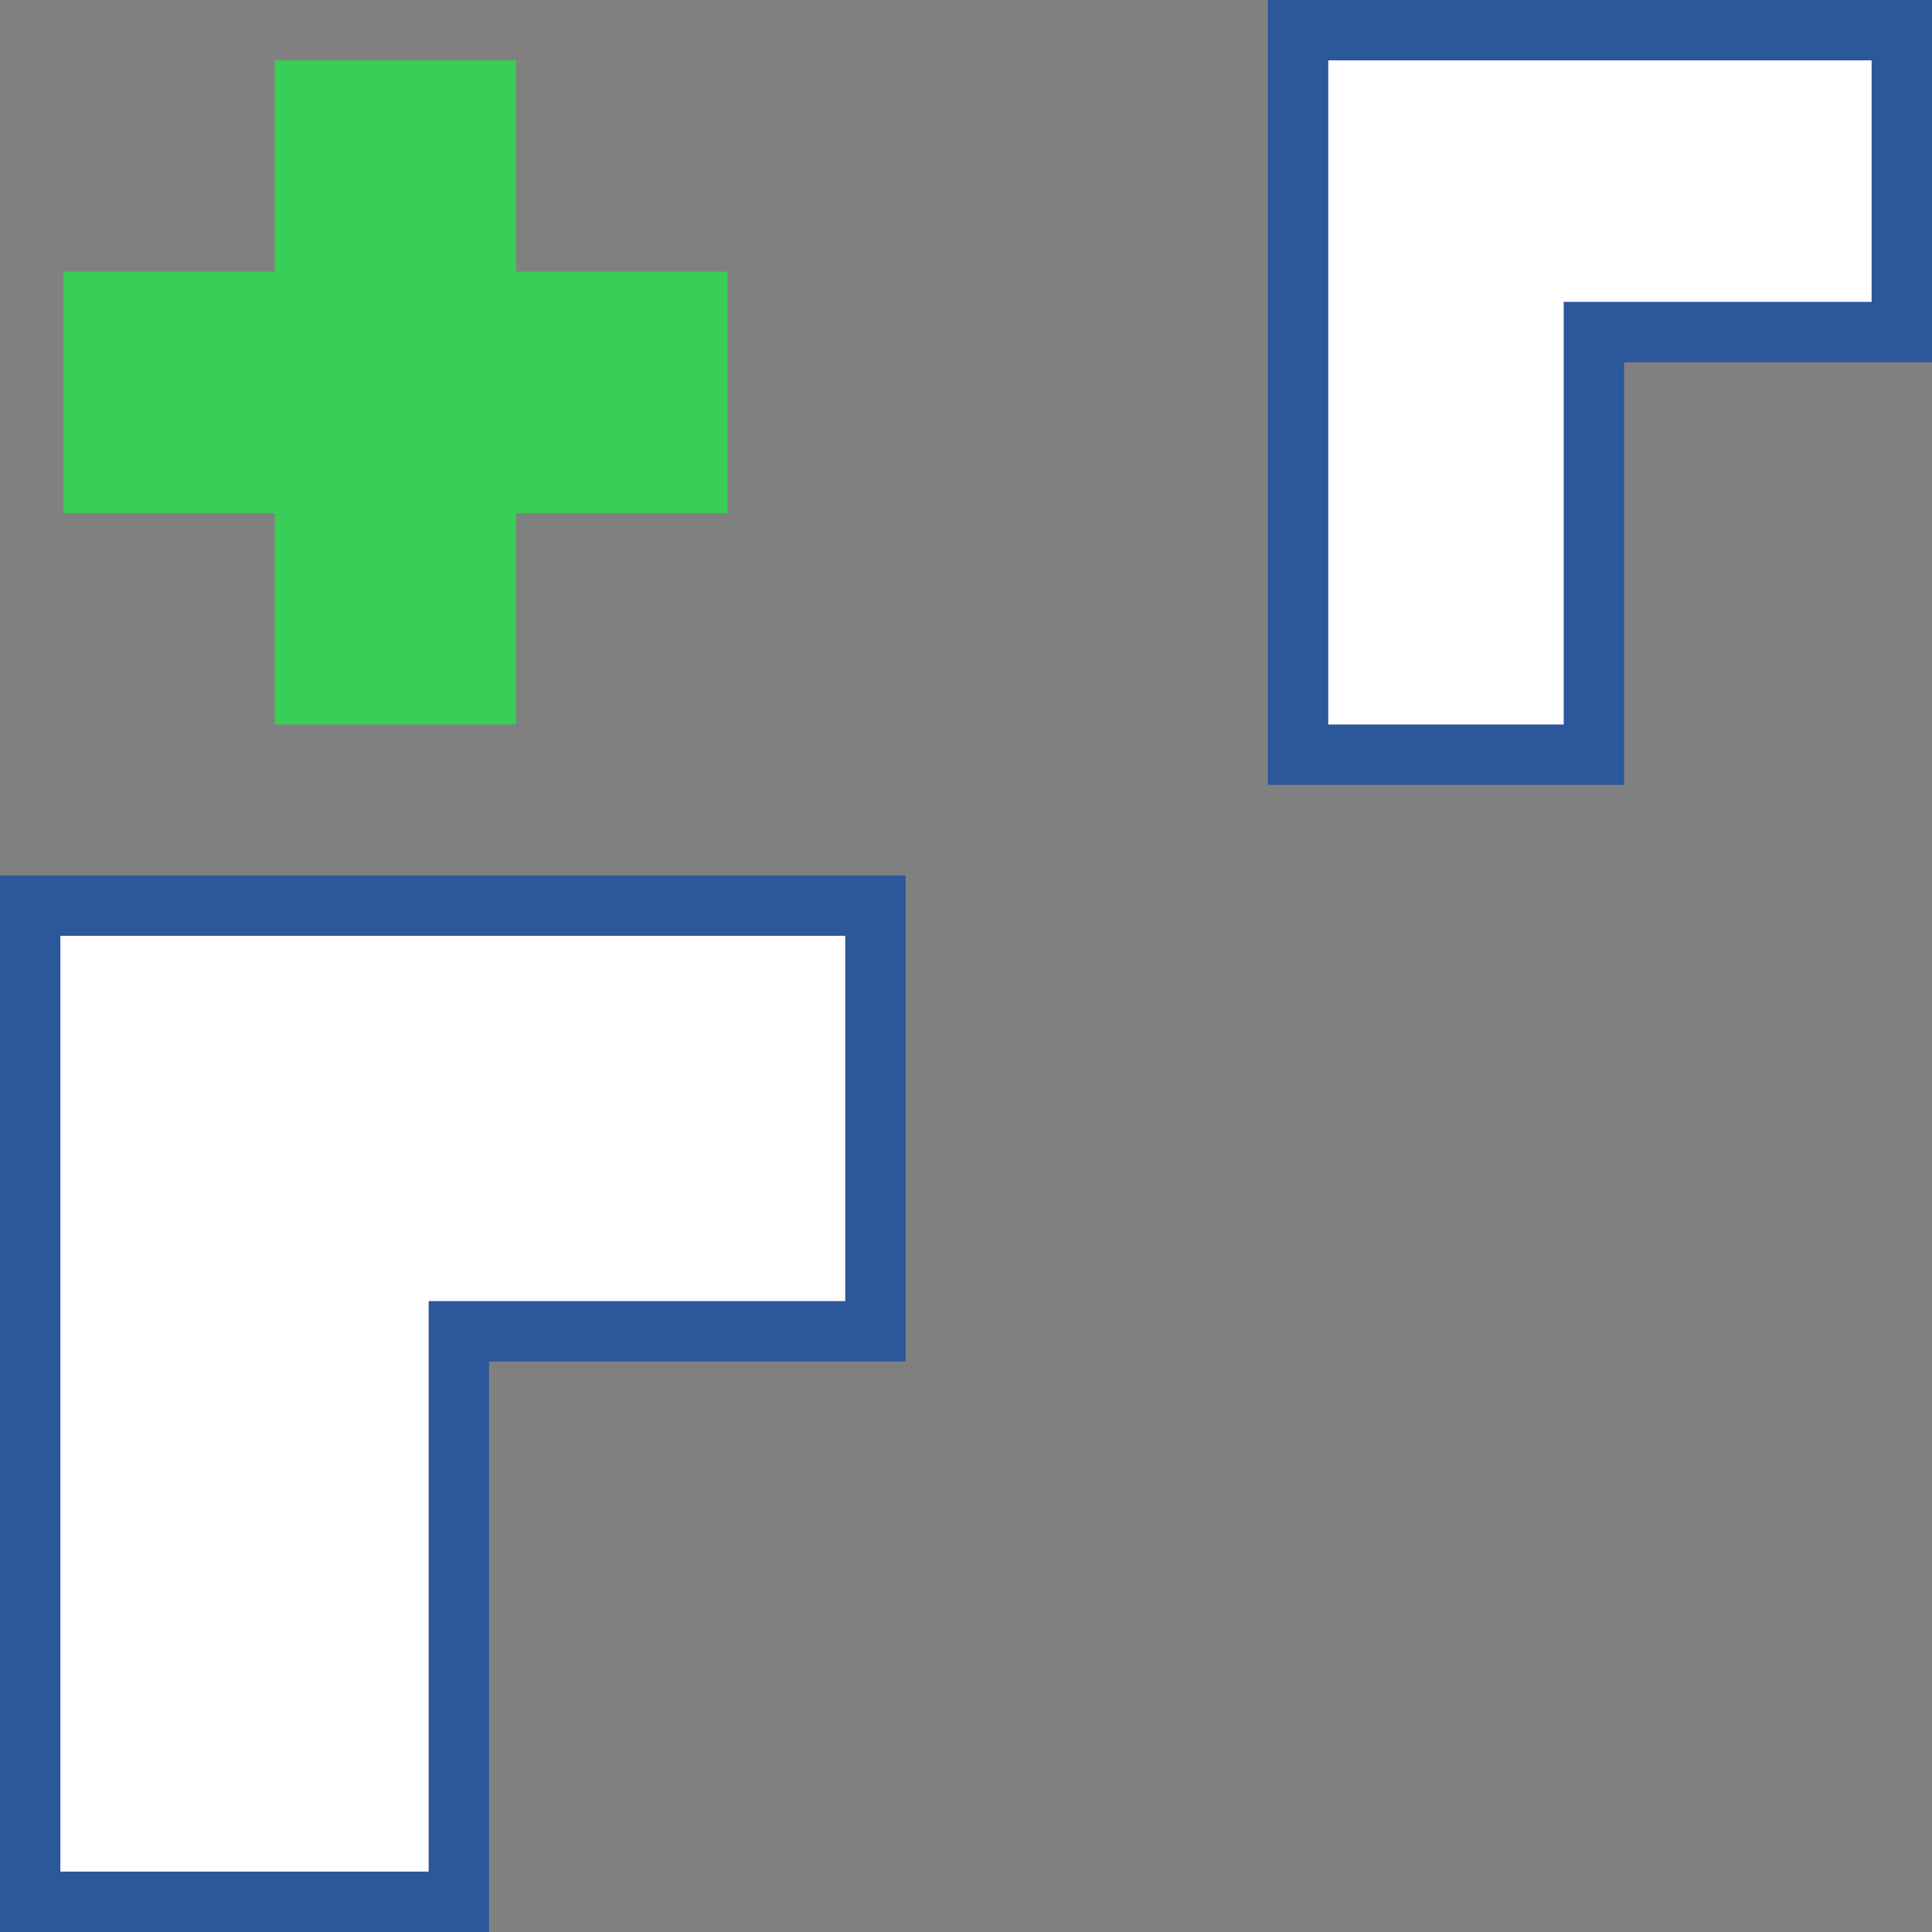
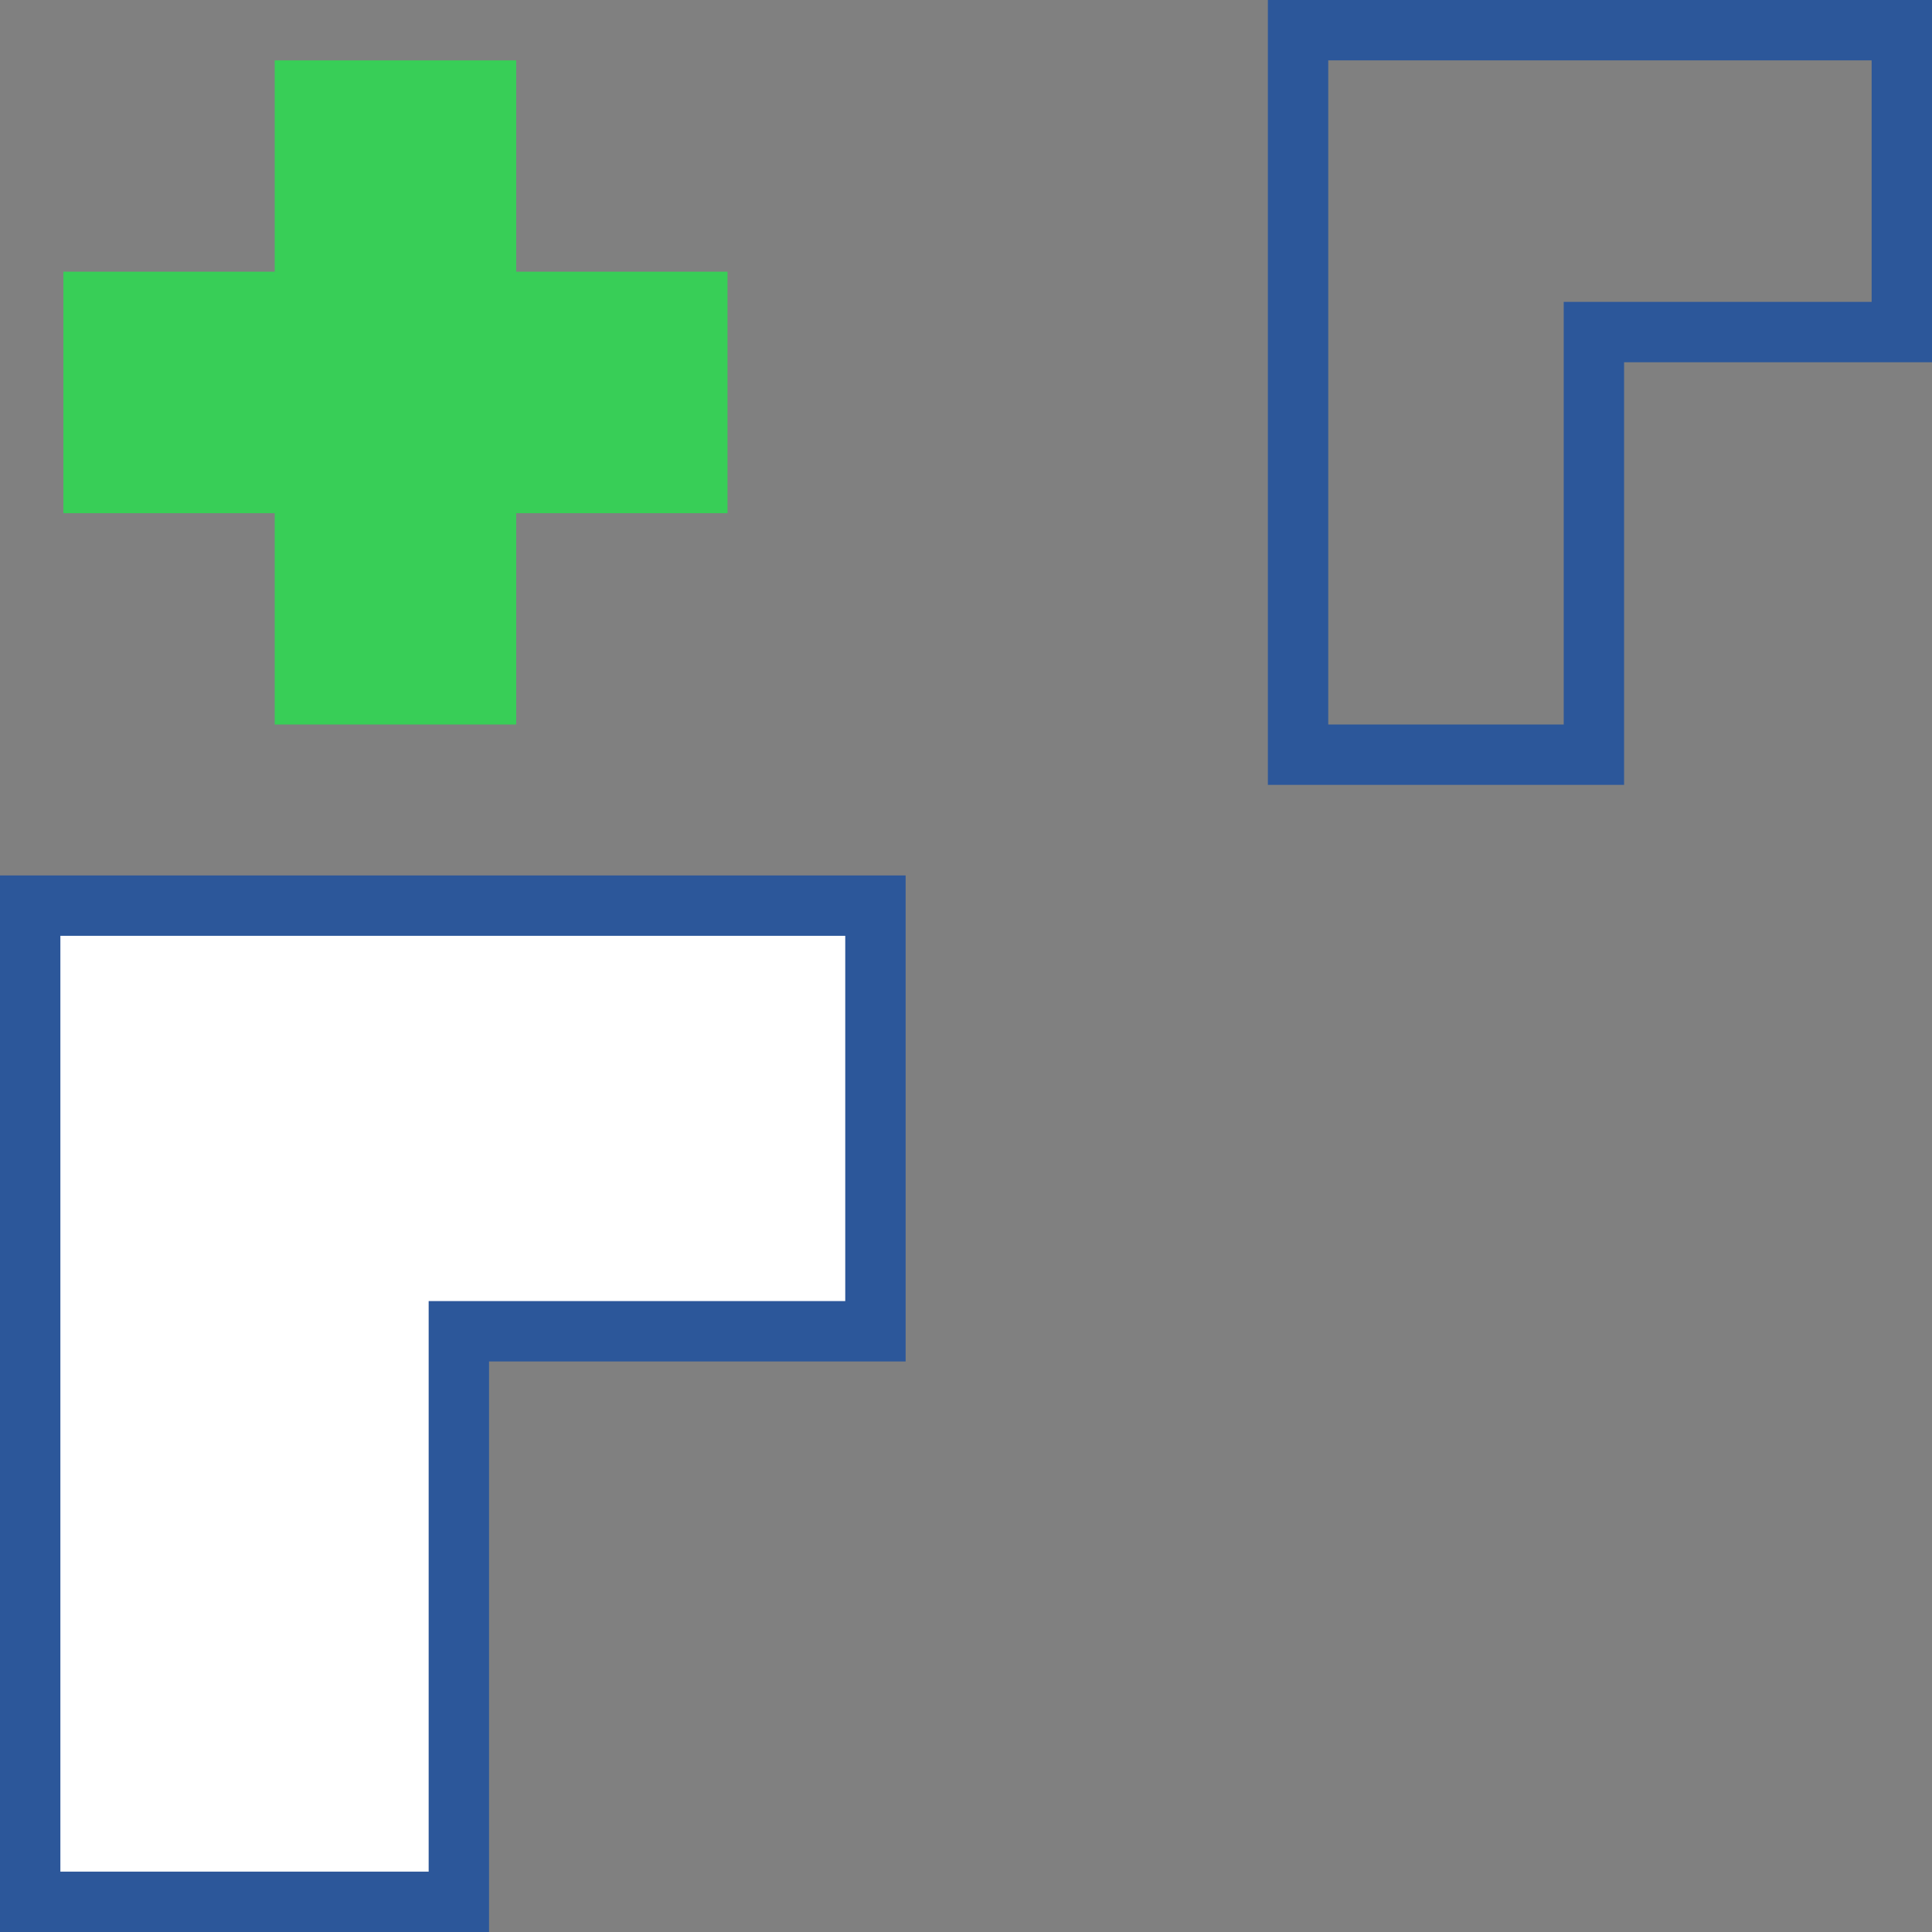
<svg xmlns="http://www.w3.org/2000/svg" version="1.1" id="Layer_1" x="0px" y="0px" viewBox="0 0 64 64" style="enable-background:new 0 0 64 64;" xml:space="preserve">
  <rect x="0" y="0" width="64" height="64" fill="#808080" stroke="none" />
  <style type="text/css">
	.st0{fill:#FFFFFF;}
	.st1{fill:#2C579A;}
	.st2{fill:none;stroke:#38CE57;stroke-width:8;stroke-miterlimit:10;}
</style>
  <g>
    <g>
      <polygon class="st0" points="1,63 1,30 29,30 29,44.1 15.2,44.1 15.2,63   " />
      <path class="st1" d="M28,31v12.1H16.2h-2v2V62H2V31H28 M30,29H0v35h16.2V45.1H30V29L30,29z" />
    </g>
    <g>
-       <polygon class="st0" points="43,25 43,1 63,1 63,11 52.8,11 52.8,25   " />
      <path class="st1" d="M62,2v8h-8.2h-2v2v12H44V2H62 M64,0H42v26h11.8V12H64V0L64,0z" />
    </g>
    <g>
      <g>
        <line class="st2" x1="13.1" y1="2" x2="13.1" y2="24" />
      </g>
      <g>
        <line class="st2" x1="24.1" y1="13" x2="2.1" y2="13" />
      </g>
    </g>
  </g>
</svg>